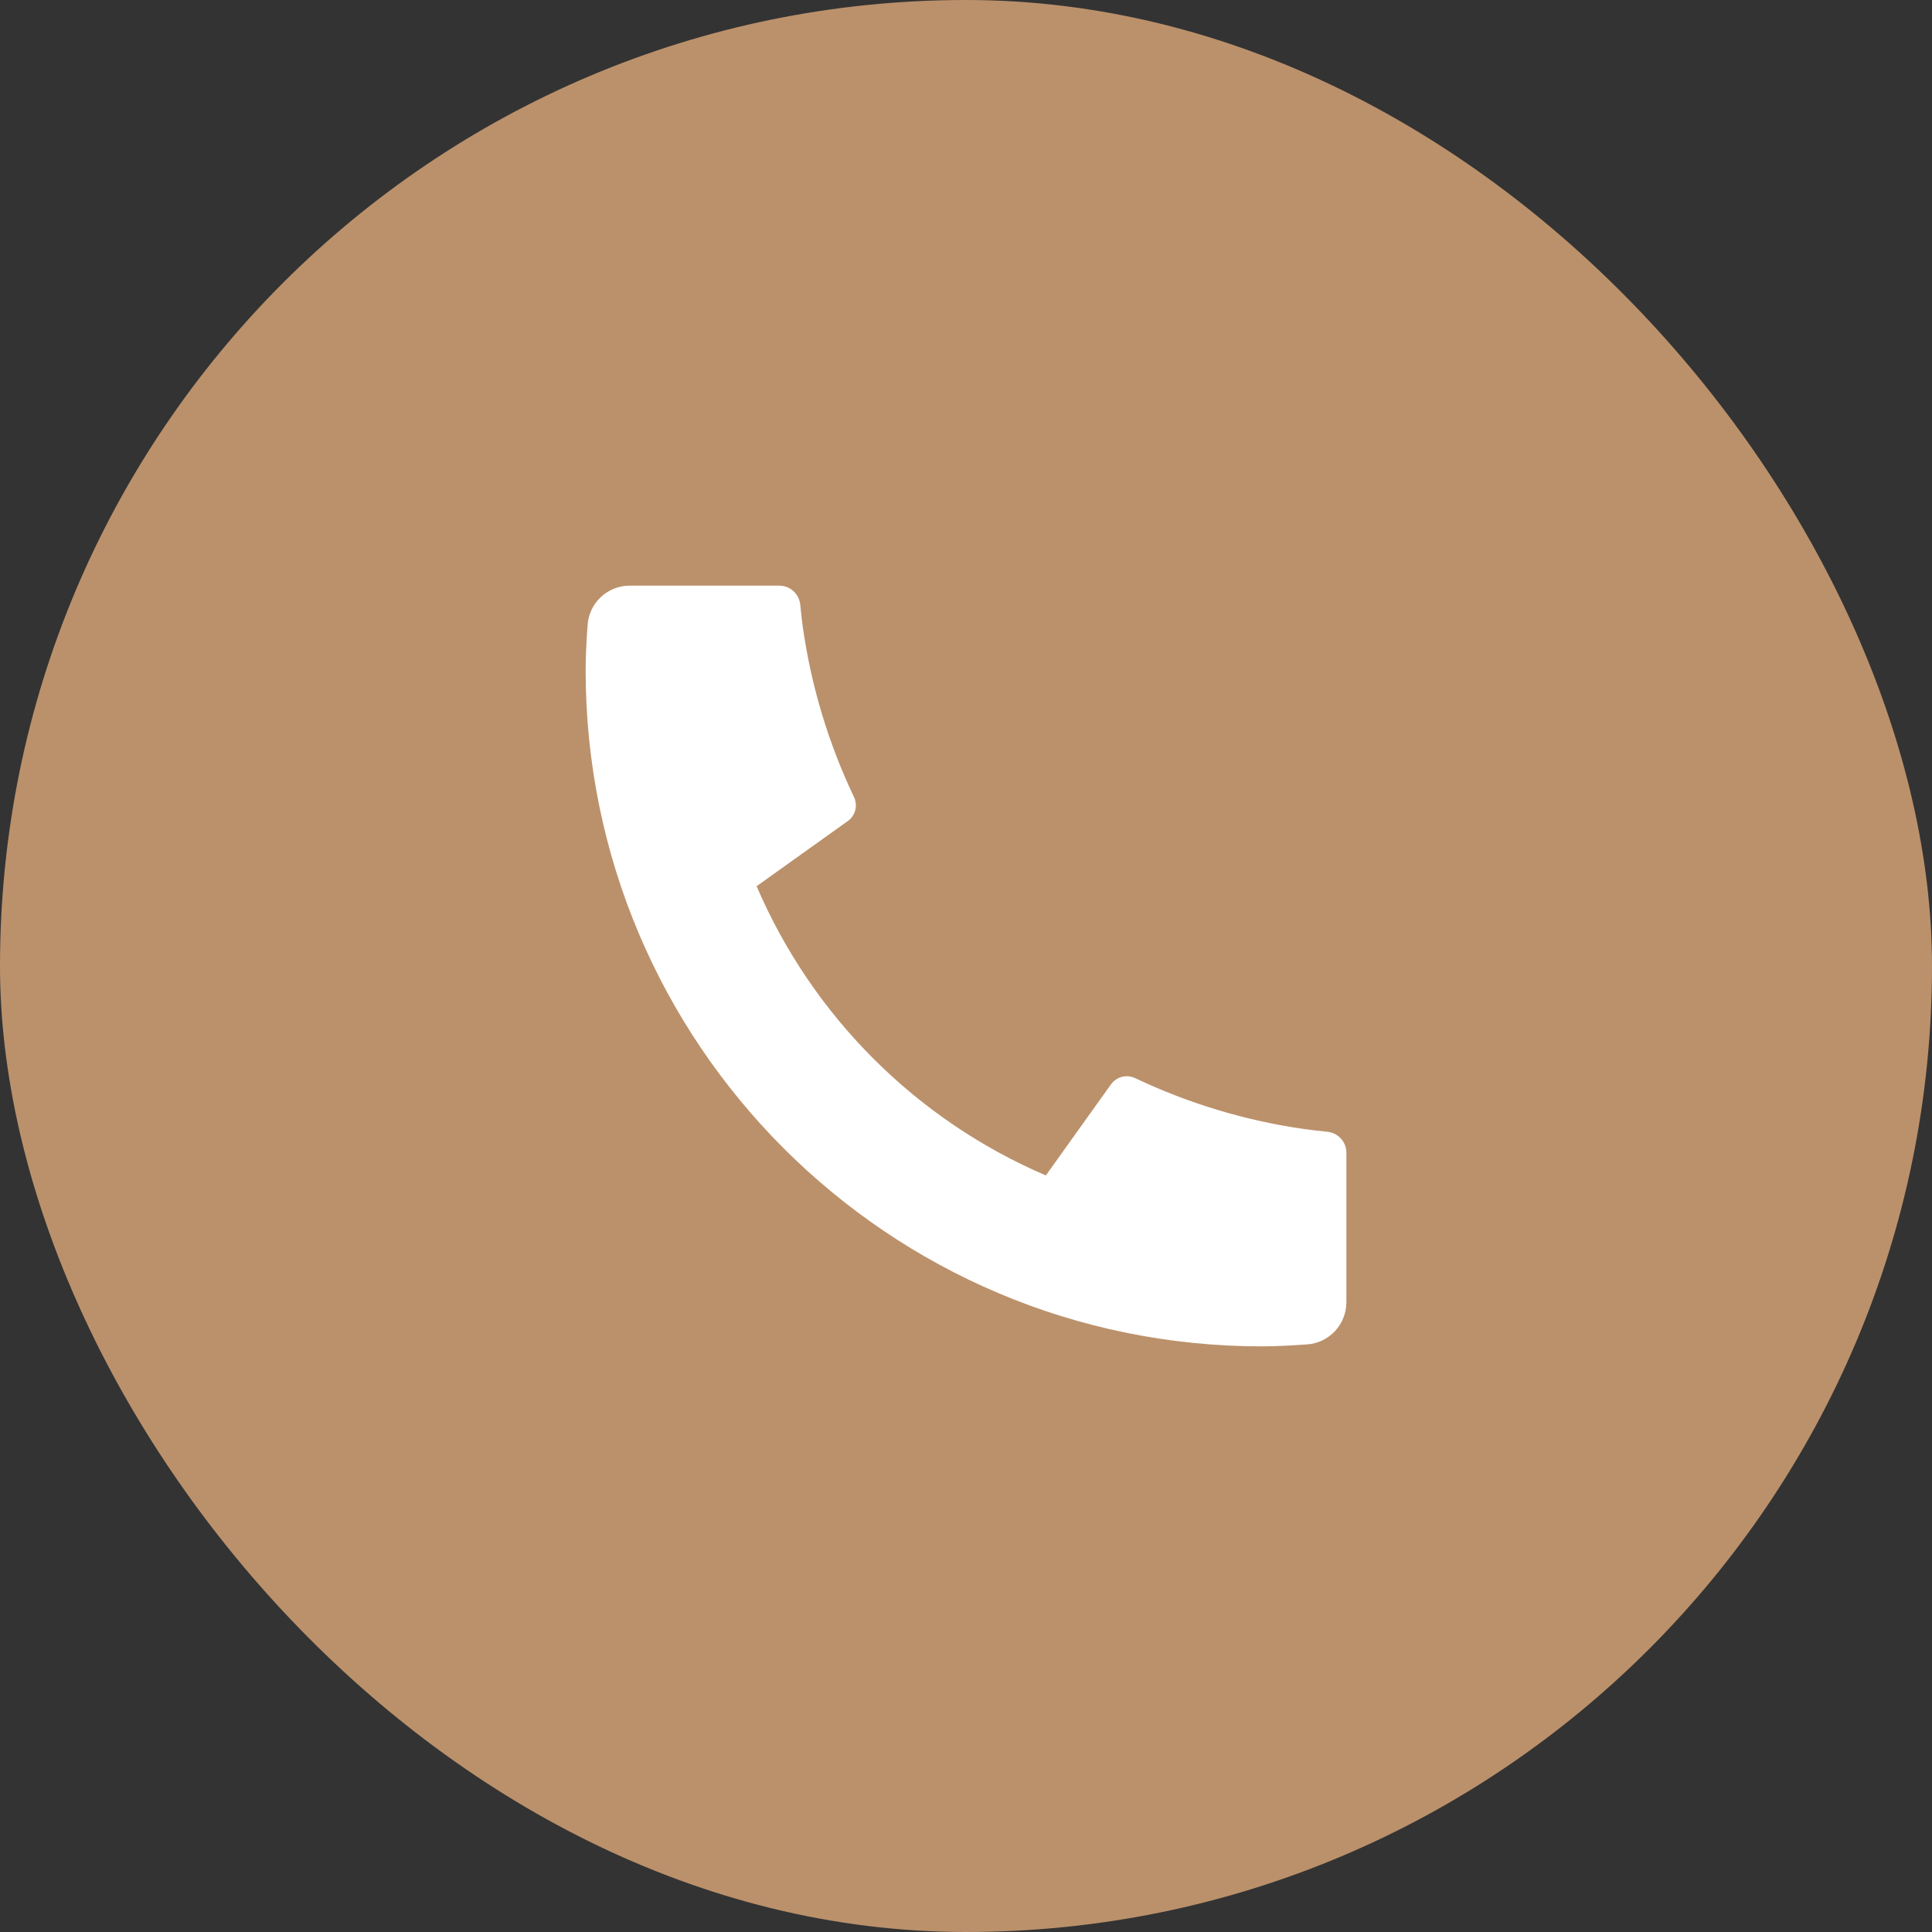
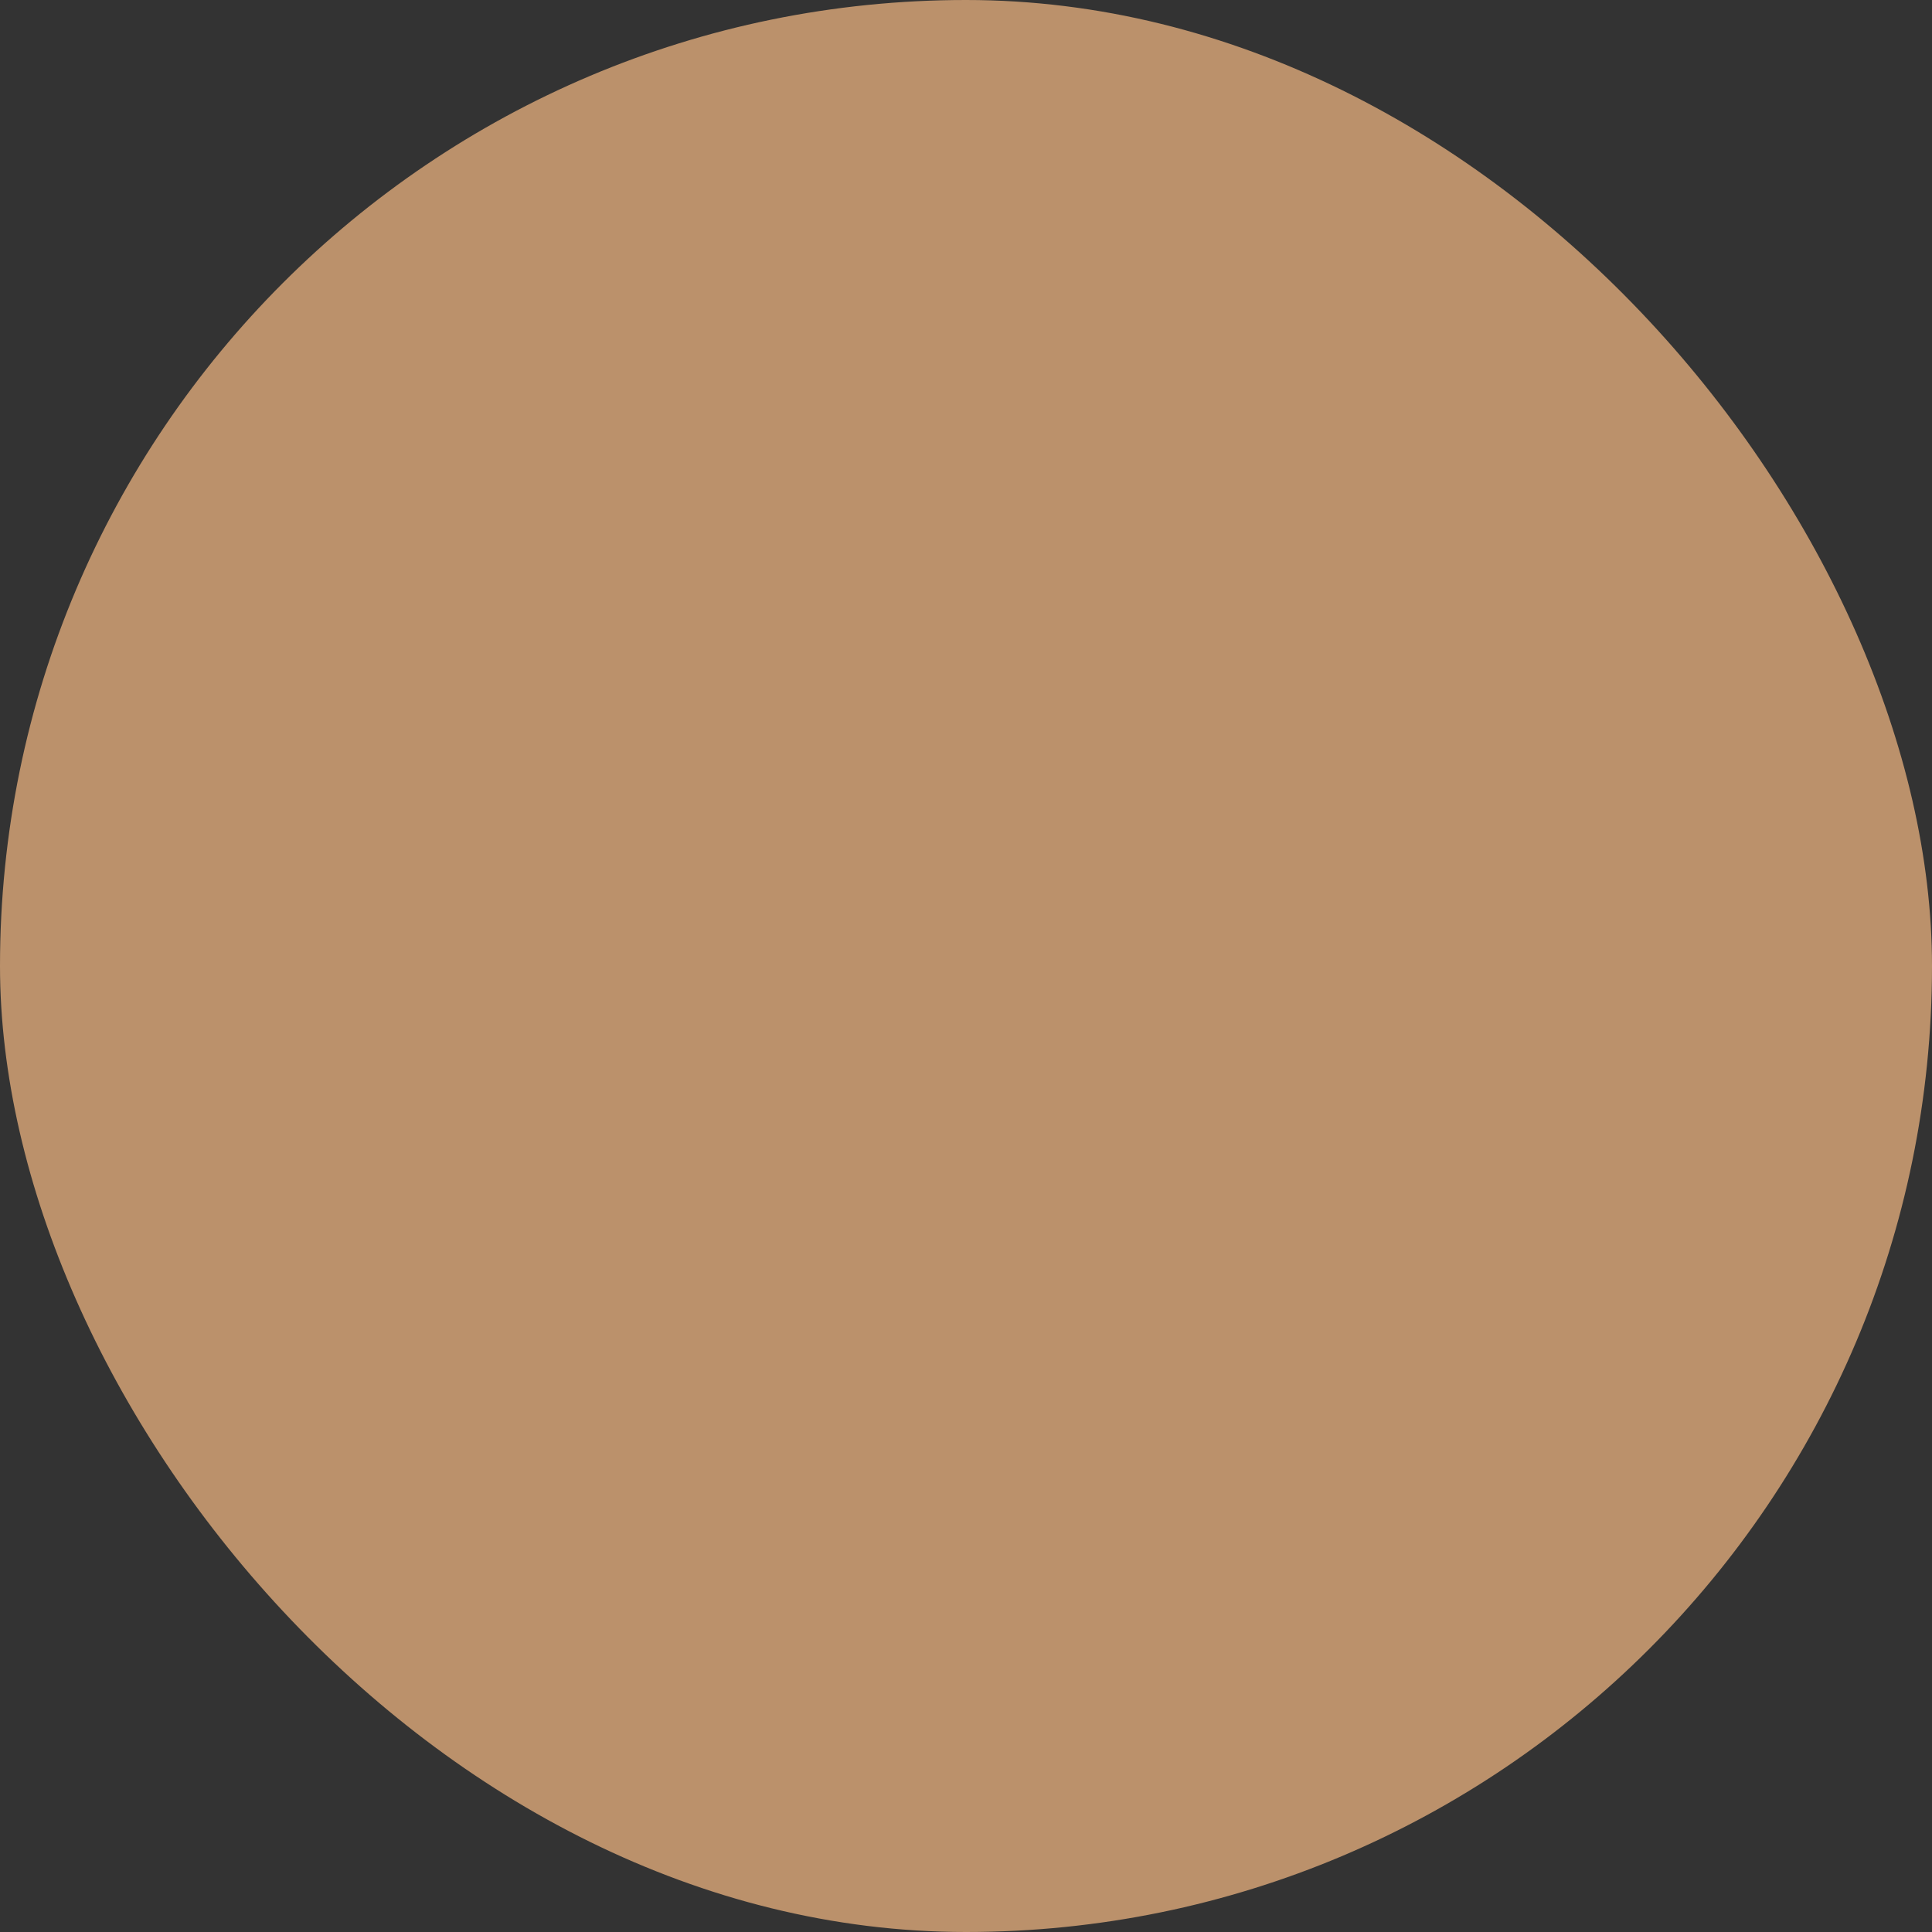
<svg xmlns="http://www.w3.org/2000/svg" width="80" height="80" viewBox="0 0 80 80" fill="none">
  <rect x="0" y="0" width="80" height="80" fill="#333333" stroke="none" />
  <rect width="80" height="80" rx="40" fill="#BB916B" />
  <g clip-path="url(#clip0_101_320)">
-     <path d="M55.75 47.735V53.923C55.75 54.366 55.582 54.793 55.28 55.117C54.978 55.441 54.565 55.639 54.123 55.669C53.358 55.722 52.733 55.75 52.25 55.75C36.785 55.75 24.25 43.215 24.25 27.75C24.25 27.267 24.276 26.642 24.331 25.878C24.361 25.436 24.559 25.022 24.883 24.72C25.207 24.418 25.634 24.25 26.077 24.25H32.265C32.482 24.25 32.691 24.33 32.852 24.476C33.014 24.621 33.115 24.822 33.136 25.038C33.177 25.44 33.214 25.76 33.248 26.003C33.596 28.431 34.309 30.791 35.362 33.005C35.529 33.355 35.42 33.773 35.105 33.998L31.329 36.696C33.638 42.076 37.925 46.364 43.306 48.673L46.001 44.904C46.111 44.749 46.272 44.639 46.455 44.591C46.638 44.544 46.832 44.562 47.004 44.643C49.217 45.694 51.577 46.405 54.004 46.752C54.247 46.786 54.567 46.825 54.966 46.864C55.182 46.886 55.381 46.987 55.527 47.148C55.672 47.309 55.752 47.518 55.752 47.735H55.75Z" fill="white" />
-   </g>
+     </g>
  <defs>
    <clipPath id="clip0_101_320">
      <rect width="42" height="42" fill="white" transform="translate(19 19)" />
    </clipPath>
  </defs>
</svg>